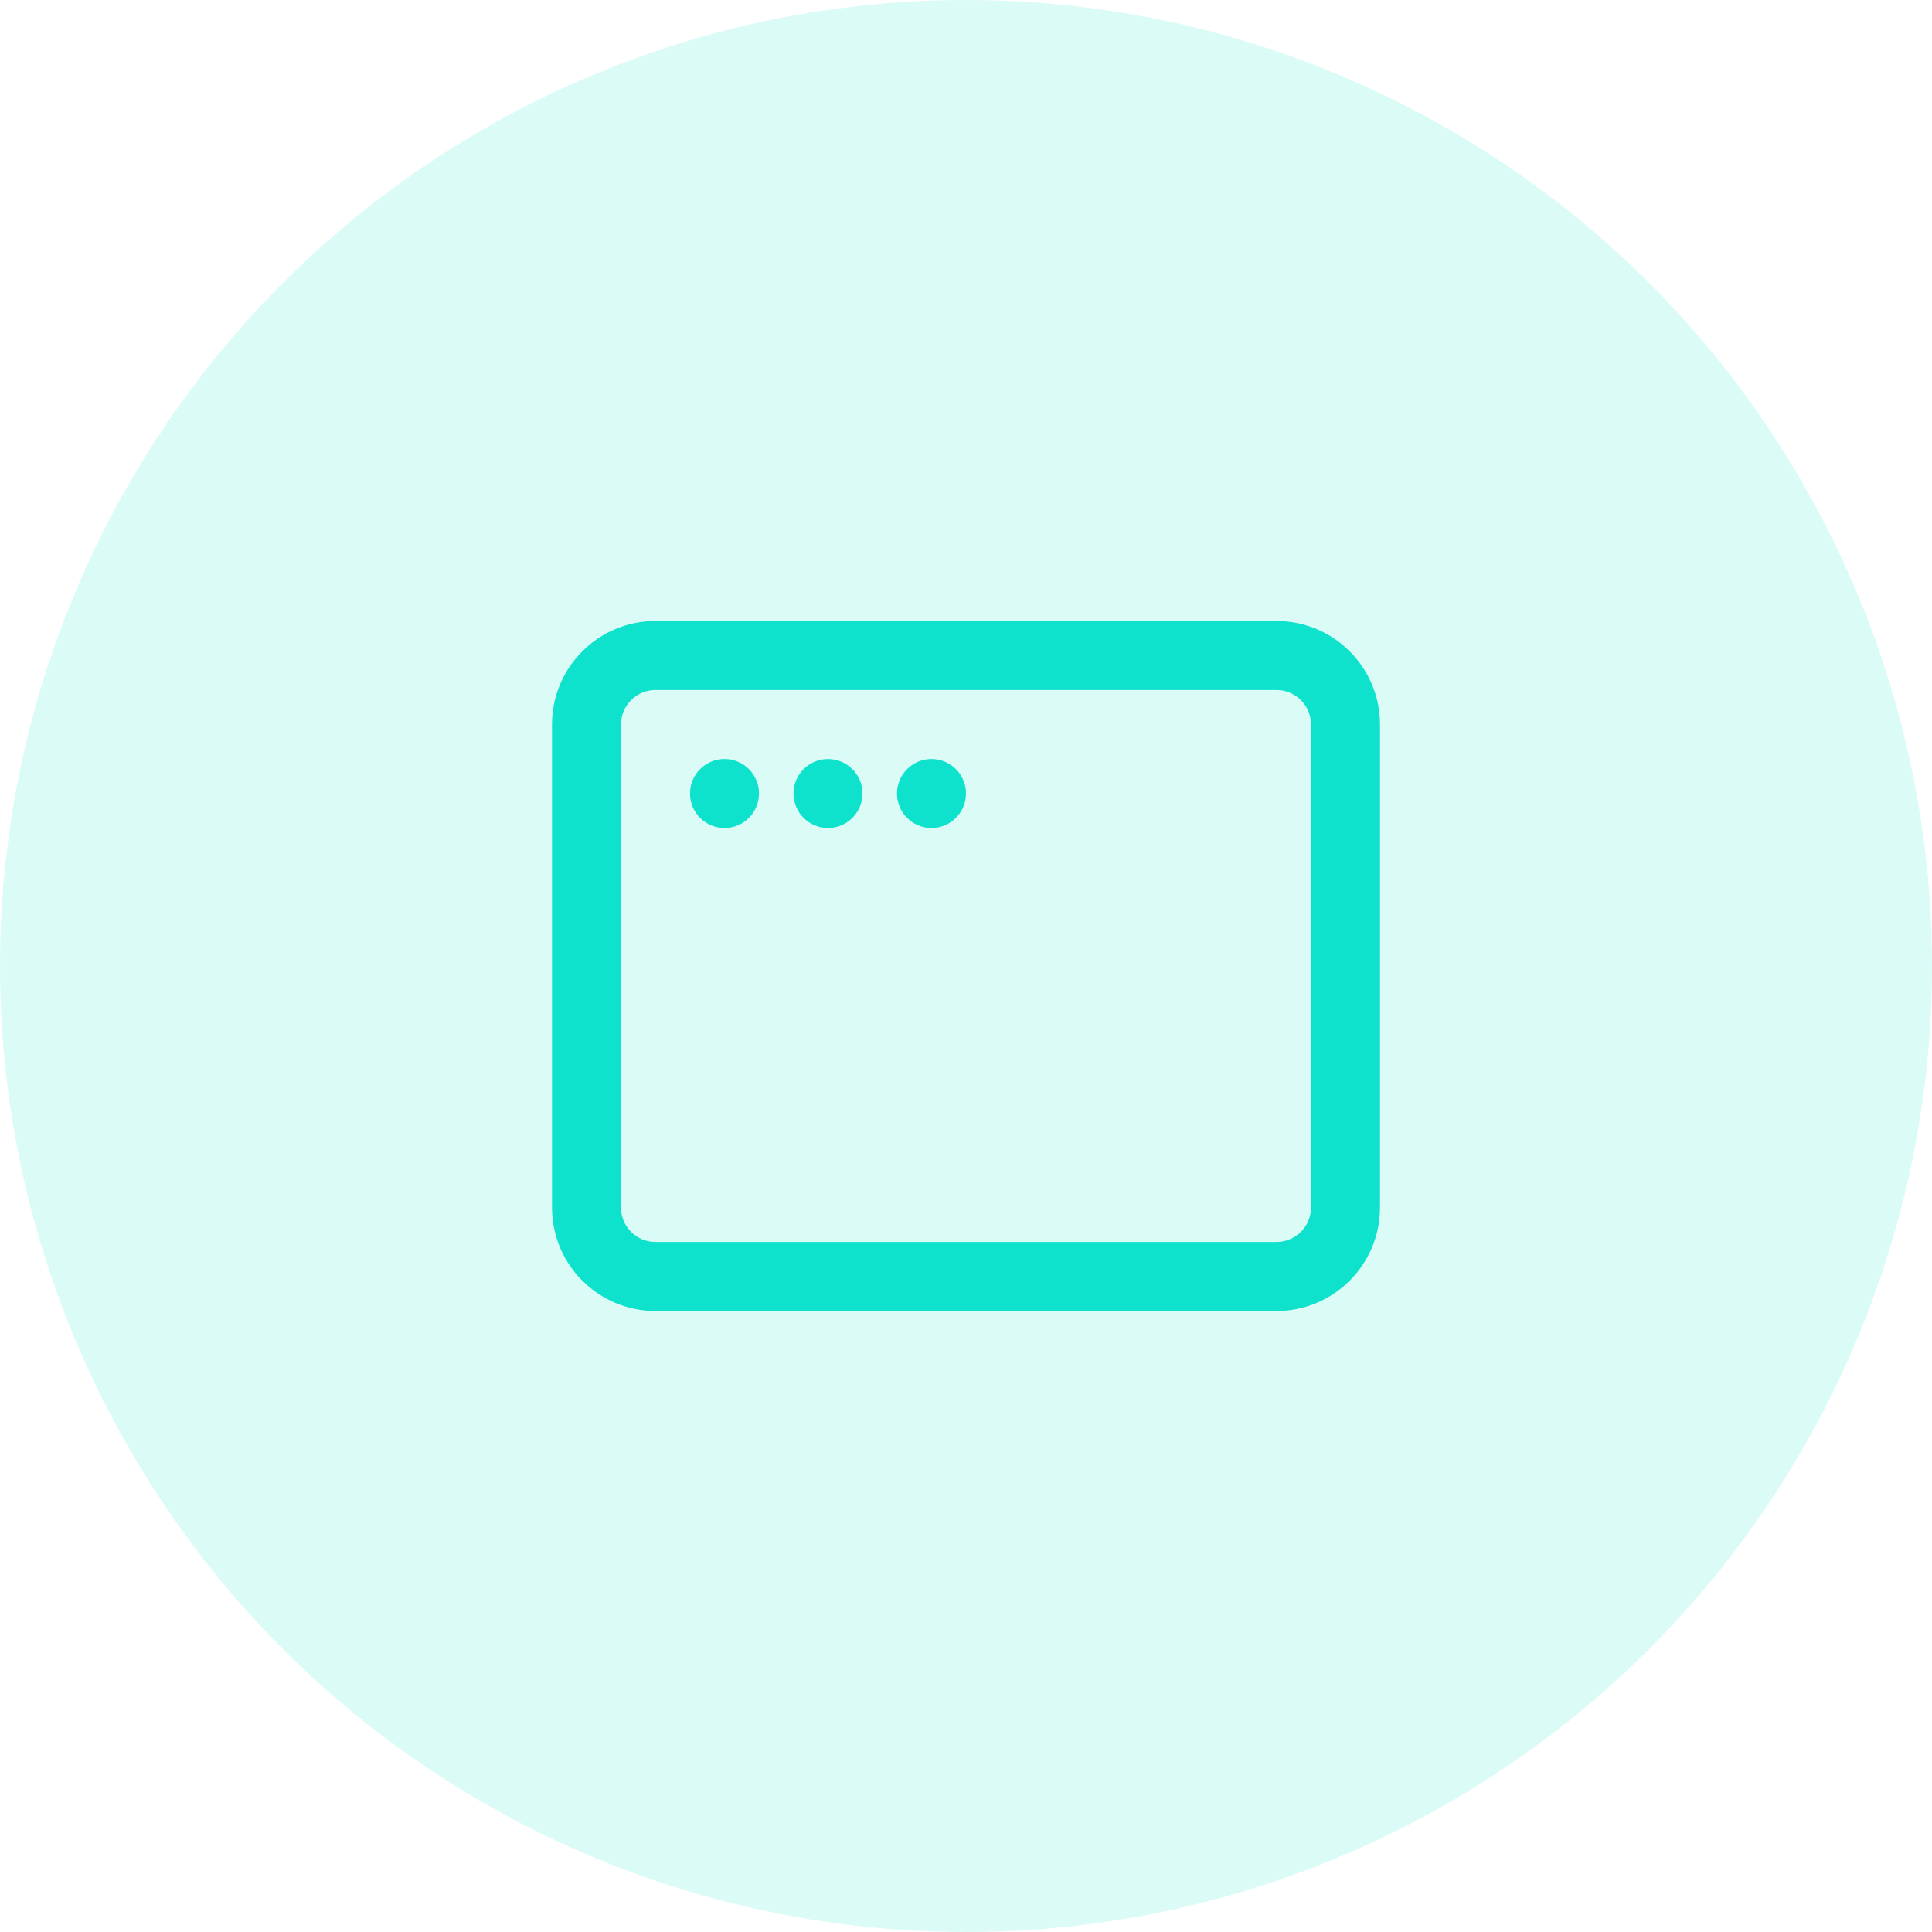
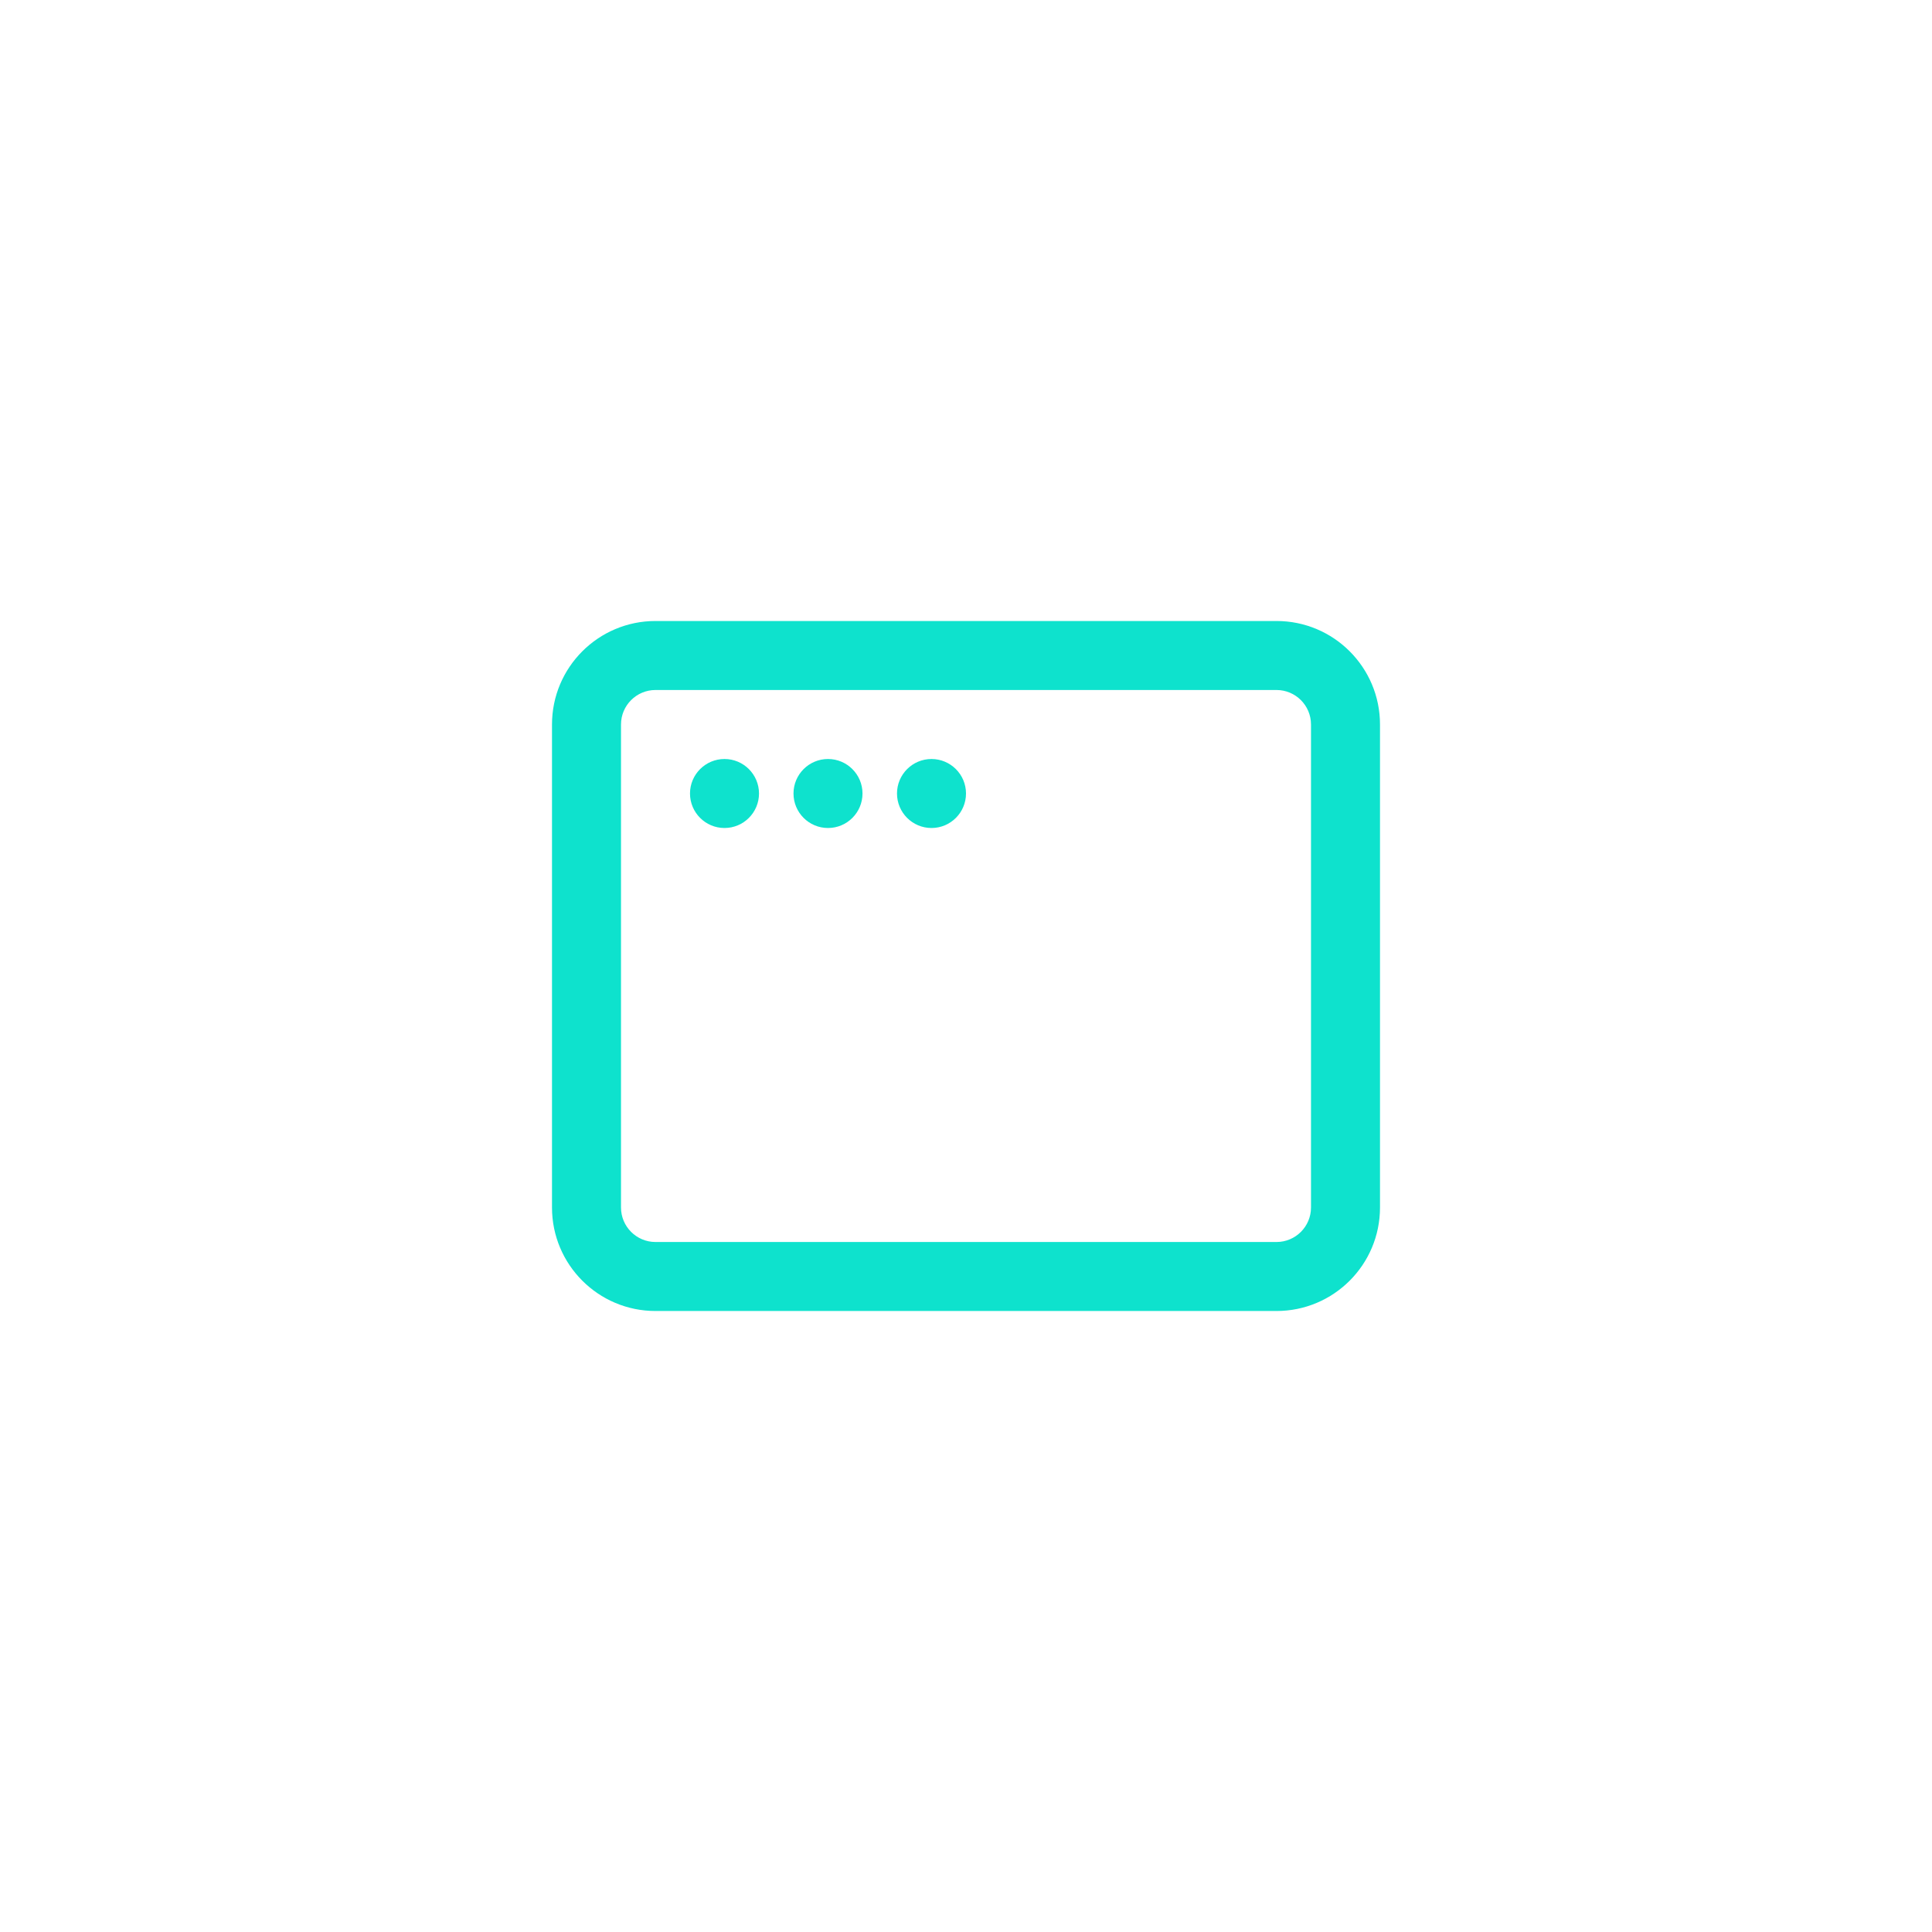
<svg xmlns="http://www.w3.org/2000/svg" width="70" height="70" viewBox="0 0 70 70" fill="none">
-   <circle cx="35" cy="35" r="35" fill="#0EE2CD" fill-opacity="0.15" />
  <g clip-path="url(#clip0)">
    <path fill-rule="evenodd" clip-rule="evenodd" d="M23.75 22.5C21.679 22.5 20 24.179 20 26.25V43.75C20 45.821 21.679 47.5 23.75 47.5H46.25C48.321 47.5 50 45.821 50 43.75V26.25C50 24.179 48.321 22.5 46.25 22.5H23.75ZM22.5 26.25C22.5 25.56 23.06 25 23.75 25H46.25C46.94 25 47.5 25.56 47.5 26.25V43.75C47.5 44.44 46.94 45 46.25 45H23.75C23.06 45 22.5 44.44 22.5 43.75V26.25ZM26.25 27.5C25.56 27.5 25 28.06 25 28.75C25 29.44 25.56 30 26.25 30C26.94 30 27.5 29.44 27.5 28.75C27.5 28.06 26.94 27.5 26.25 27.5ZM28.75 28.75C28.75 28.06 29.31 27.5 30 27.5C30.69 27.5 31.25 28.06 31.25 28.75C31.25 29.44 30.69 30 30 30C29.31 30 28.75 29.44 28.75 28.75ZM33.75 27.5C33.06 27.5 32.5 28.06 32.5 28.75C32.5 29.44 33.06 30 33.75 30C34.44 30 35 29.44 35 28.75C35 28.06 34.44 27.5 33.75 27.5Z" fill="#0EE2CD" />
  </g>
  <defs>
    <clipPath id="clip0">
      <rect width="30" height="30" fill="white" transform="translate(20 20)" />
    </clipPath>
  </defs>
</svg>